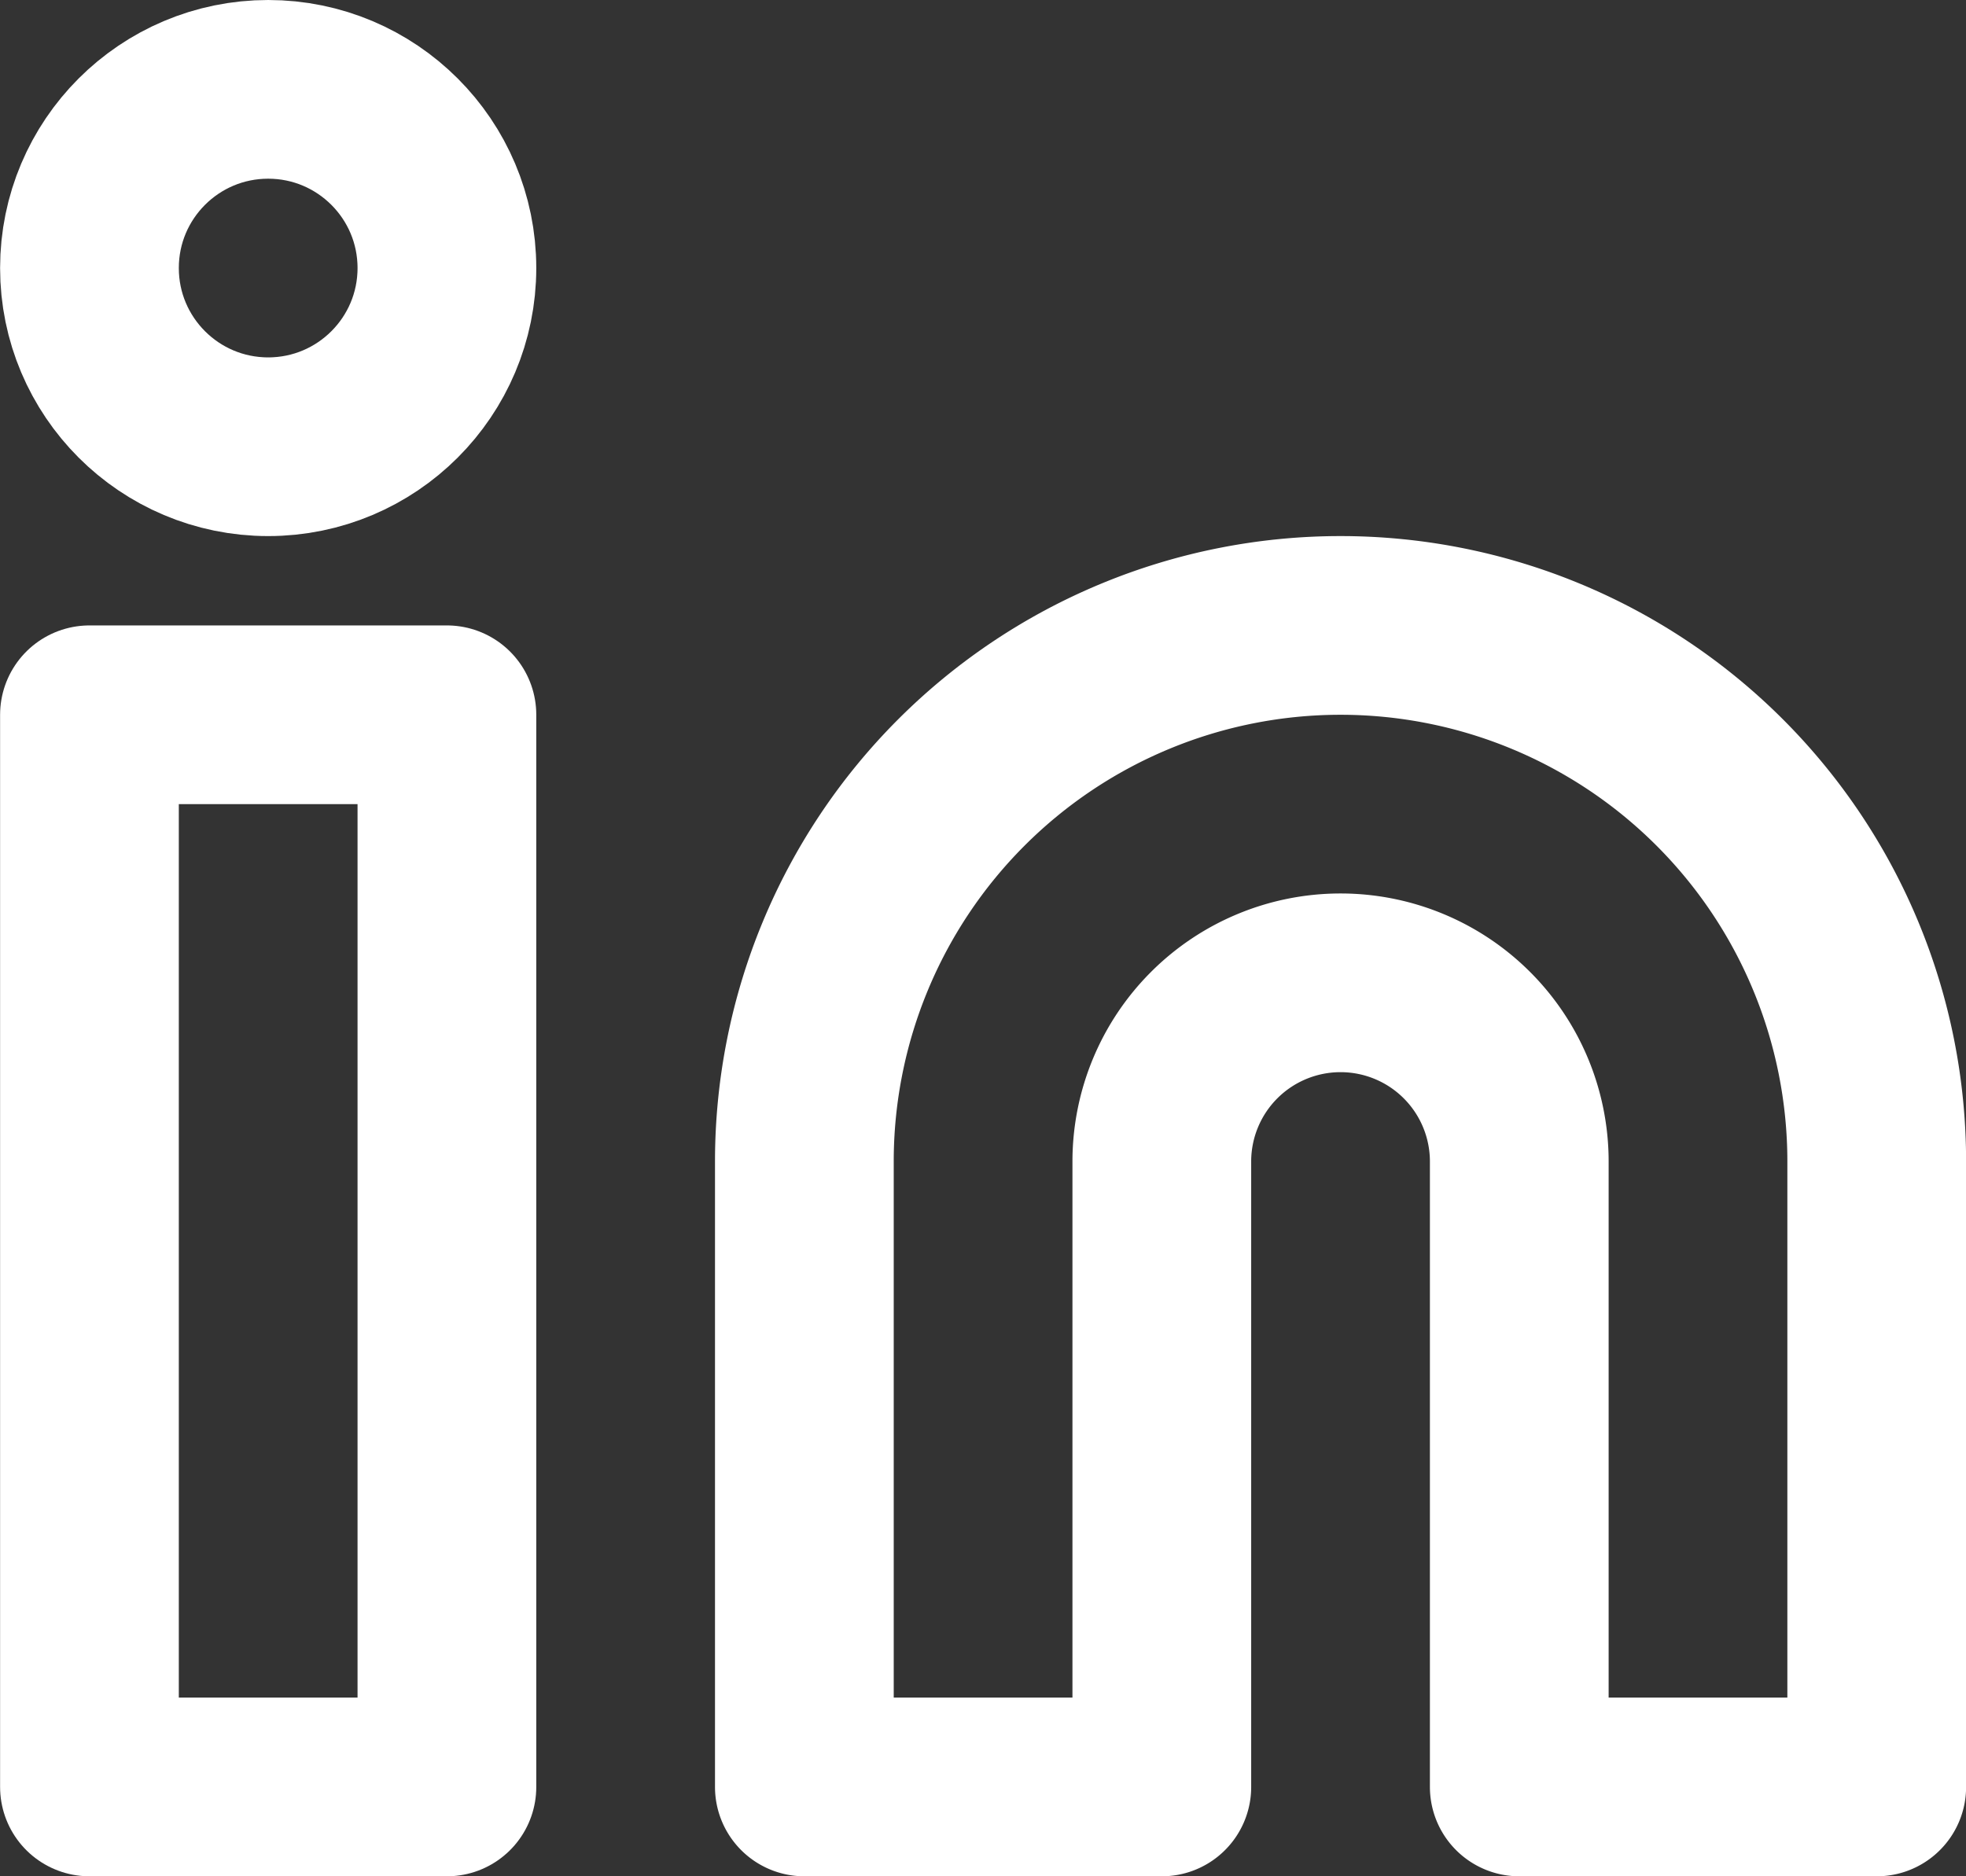
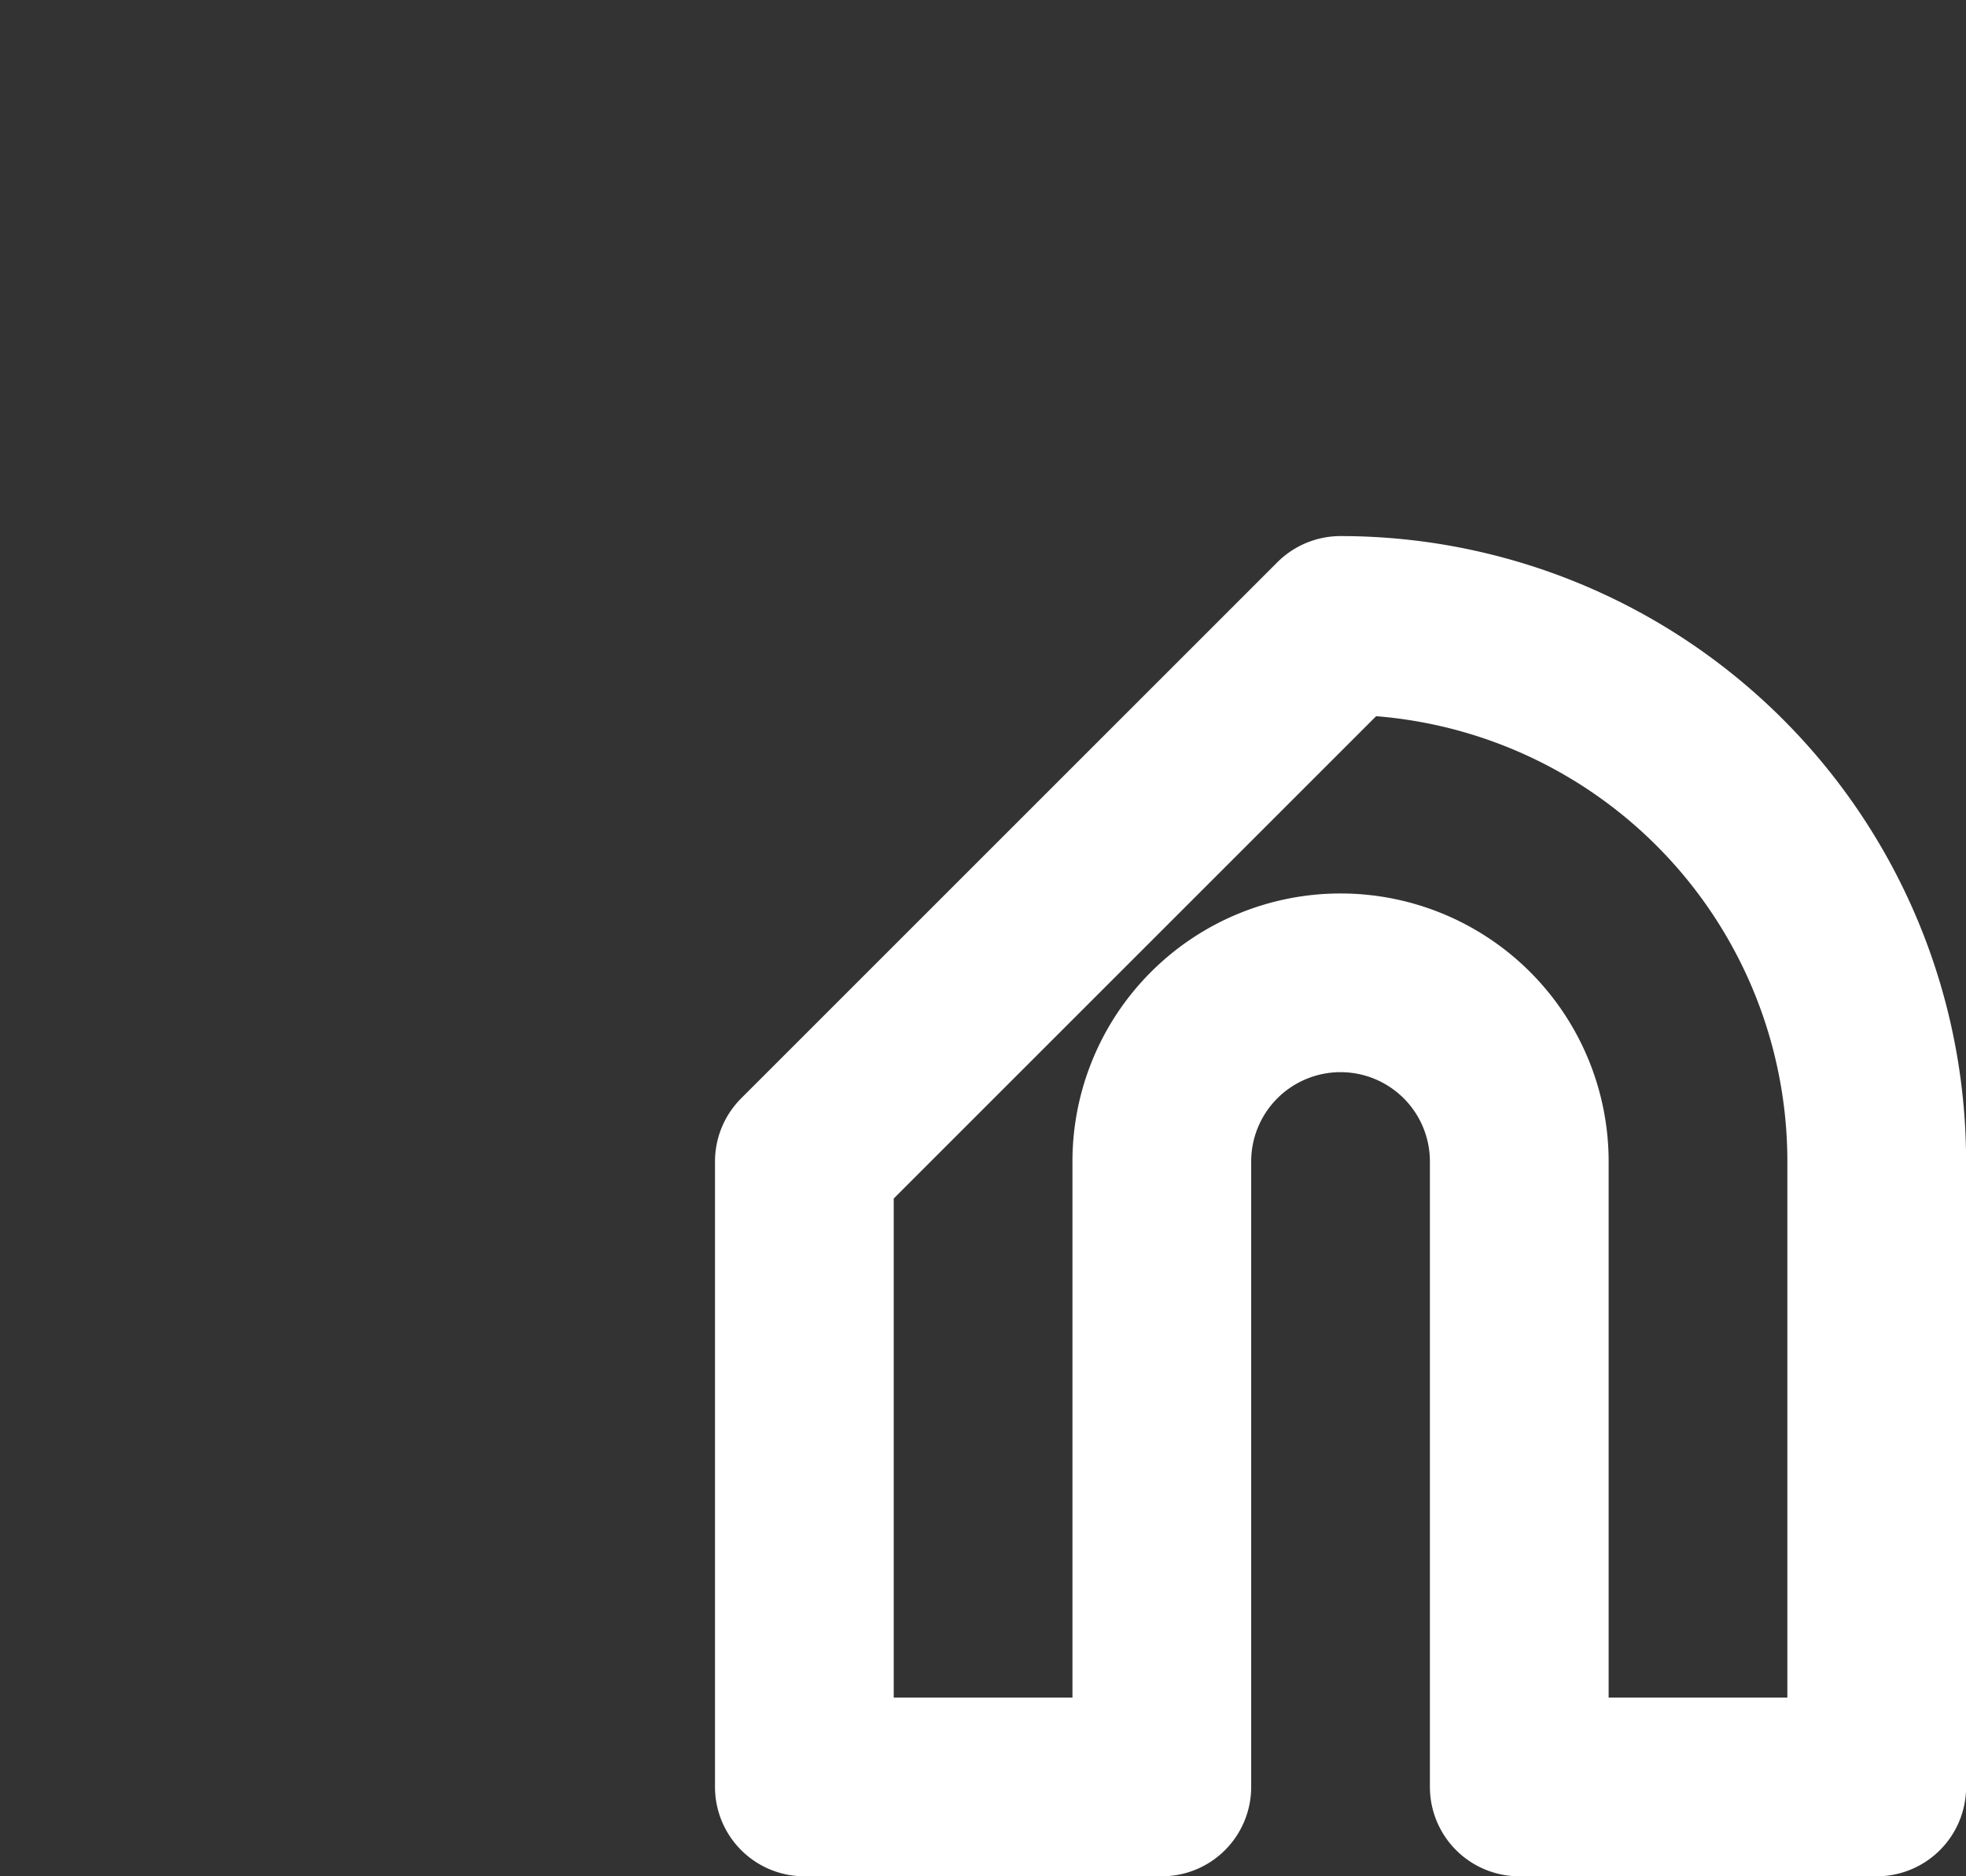
<svg xmlns="http://www.w3.org/2000/svg" width="22" height="21" viewBox="0 0 22 21">
  <rect x="0" y="0" width="22" height="21" fill="#333333" stroke="none" />
  <defs>
    <style>.a{fill:rgba(253,73,198,0.35);opacity:0;}.b{fill:none;stroke:#fff;stroke-linecap:round;stroke-linejoin:round;stroke-width:2px;}</style>
  </defs>
  <g transform="translate(1 0.5)">
-     <rect class="a" width="20" height="20" />
    <g transform="translate(1.667 1.667)">
-       <path class="b" d="M16,8a6,6,0,0,1,6,6v7H18V14a2,2,0,0,0-4,0v7H10V14A6,6,0,0,1,16,8Z" transform="translate(-3.666 -3.167)" />
-       <rect class="b" width="4" height="12" transform="translate(-1.666 5.833)" />
-       <circle class="b" cx="2" cy="2" r="2" transform="translate(-1.666 -1.167)" />
+       <path class="b" d="M16,8a6,6,0,0,1,6,6v7H18V14a2,2,0,0,0-4,0v7H10V14Z" transform="translate(-3.666 -3.167)" />
    </g>
  </g>
</svg>